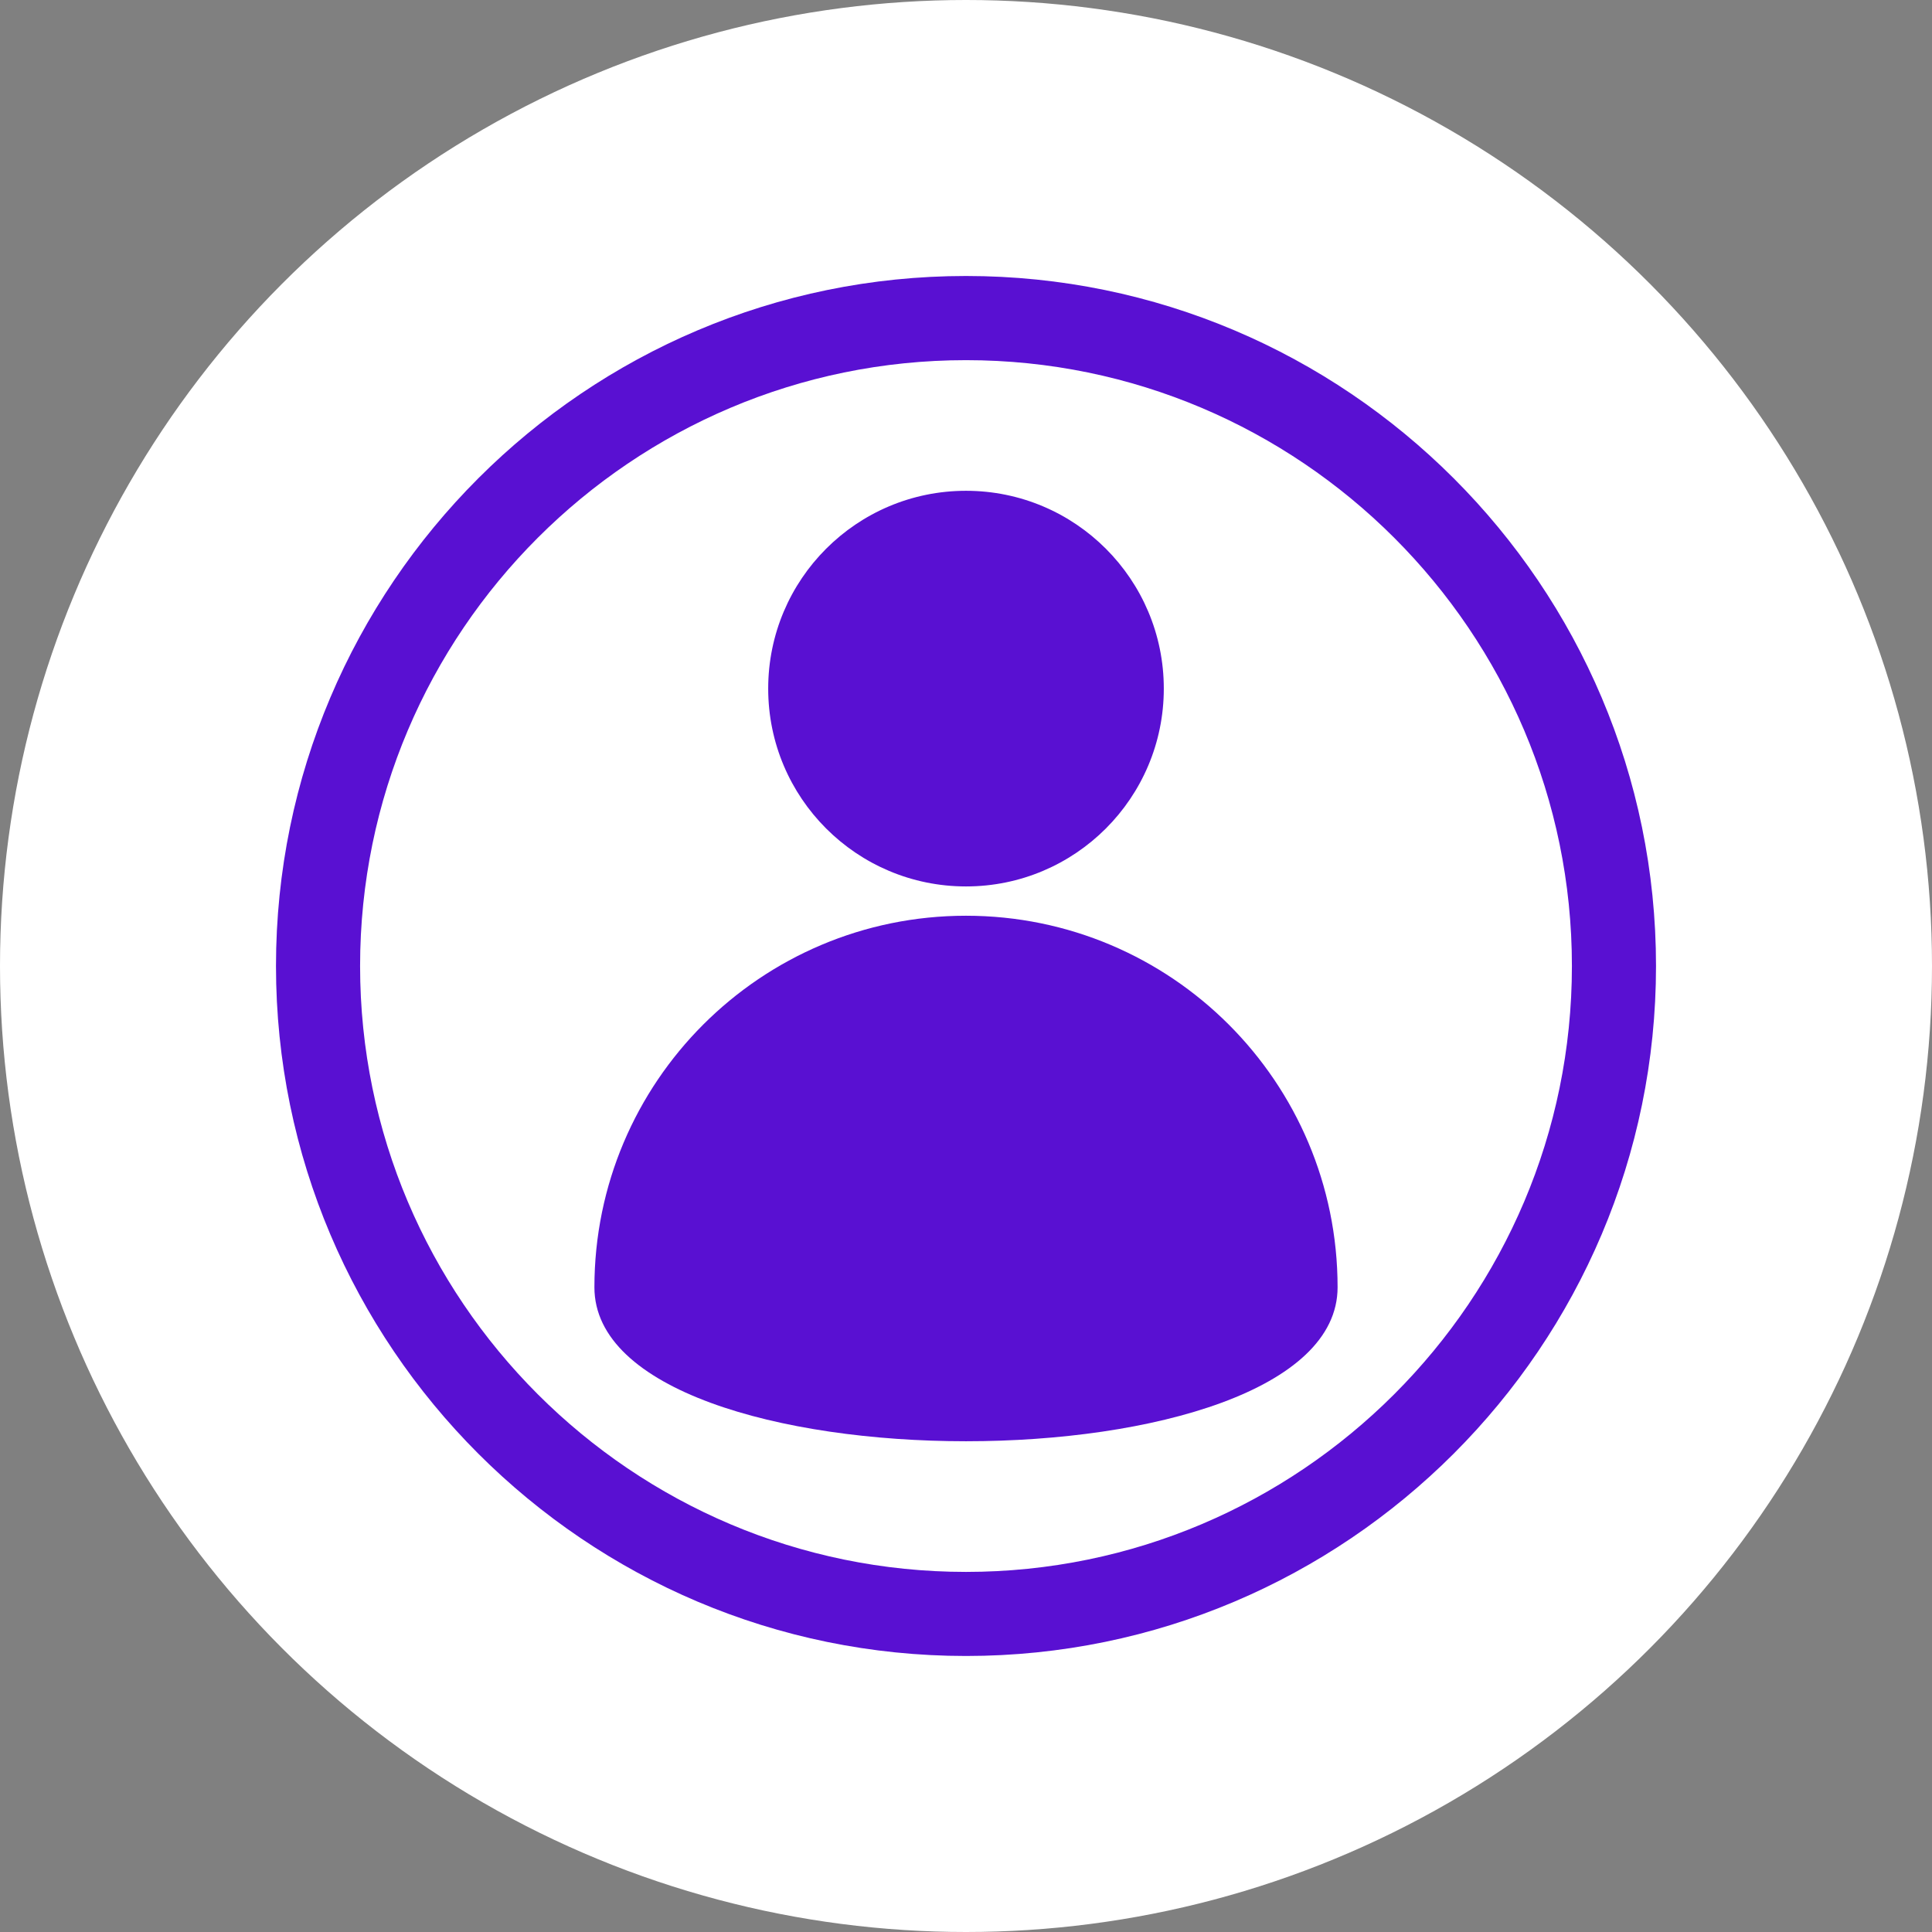
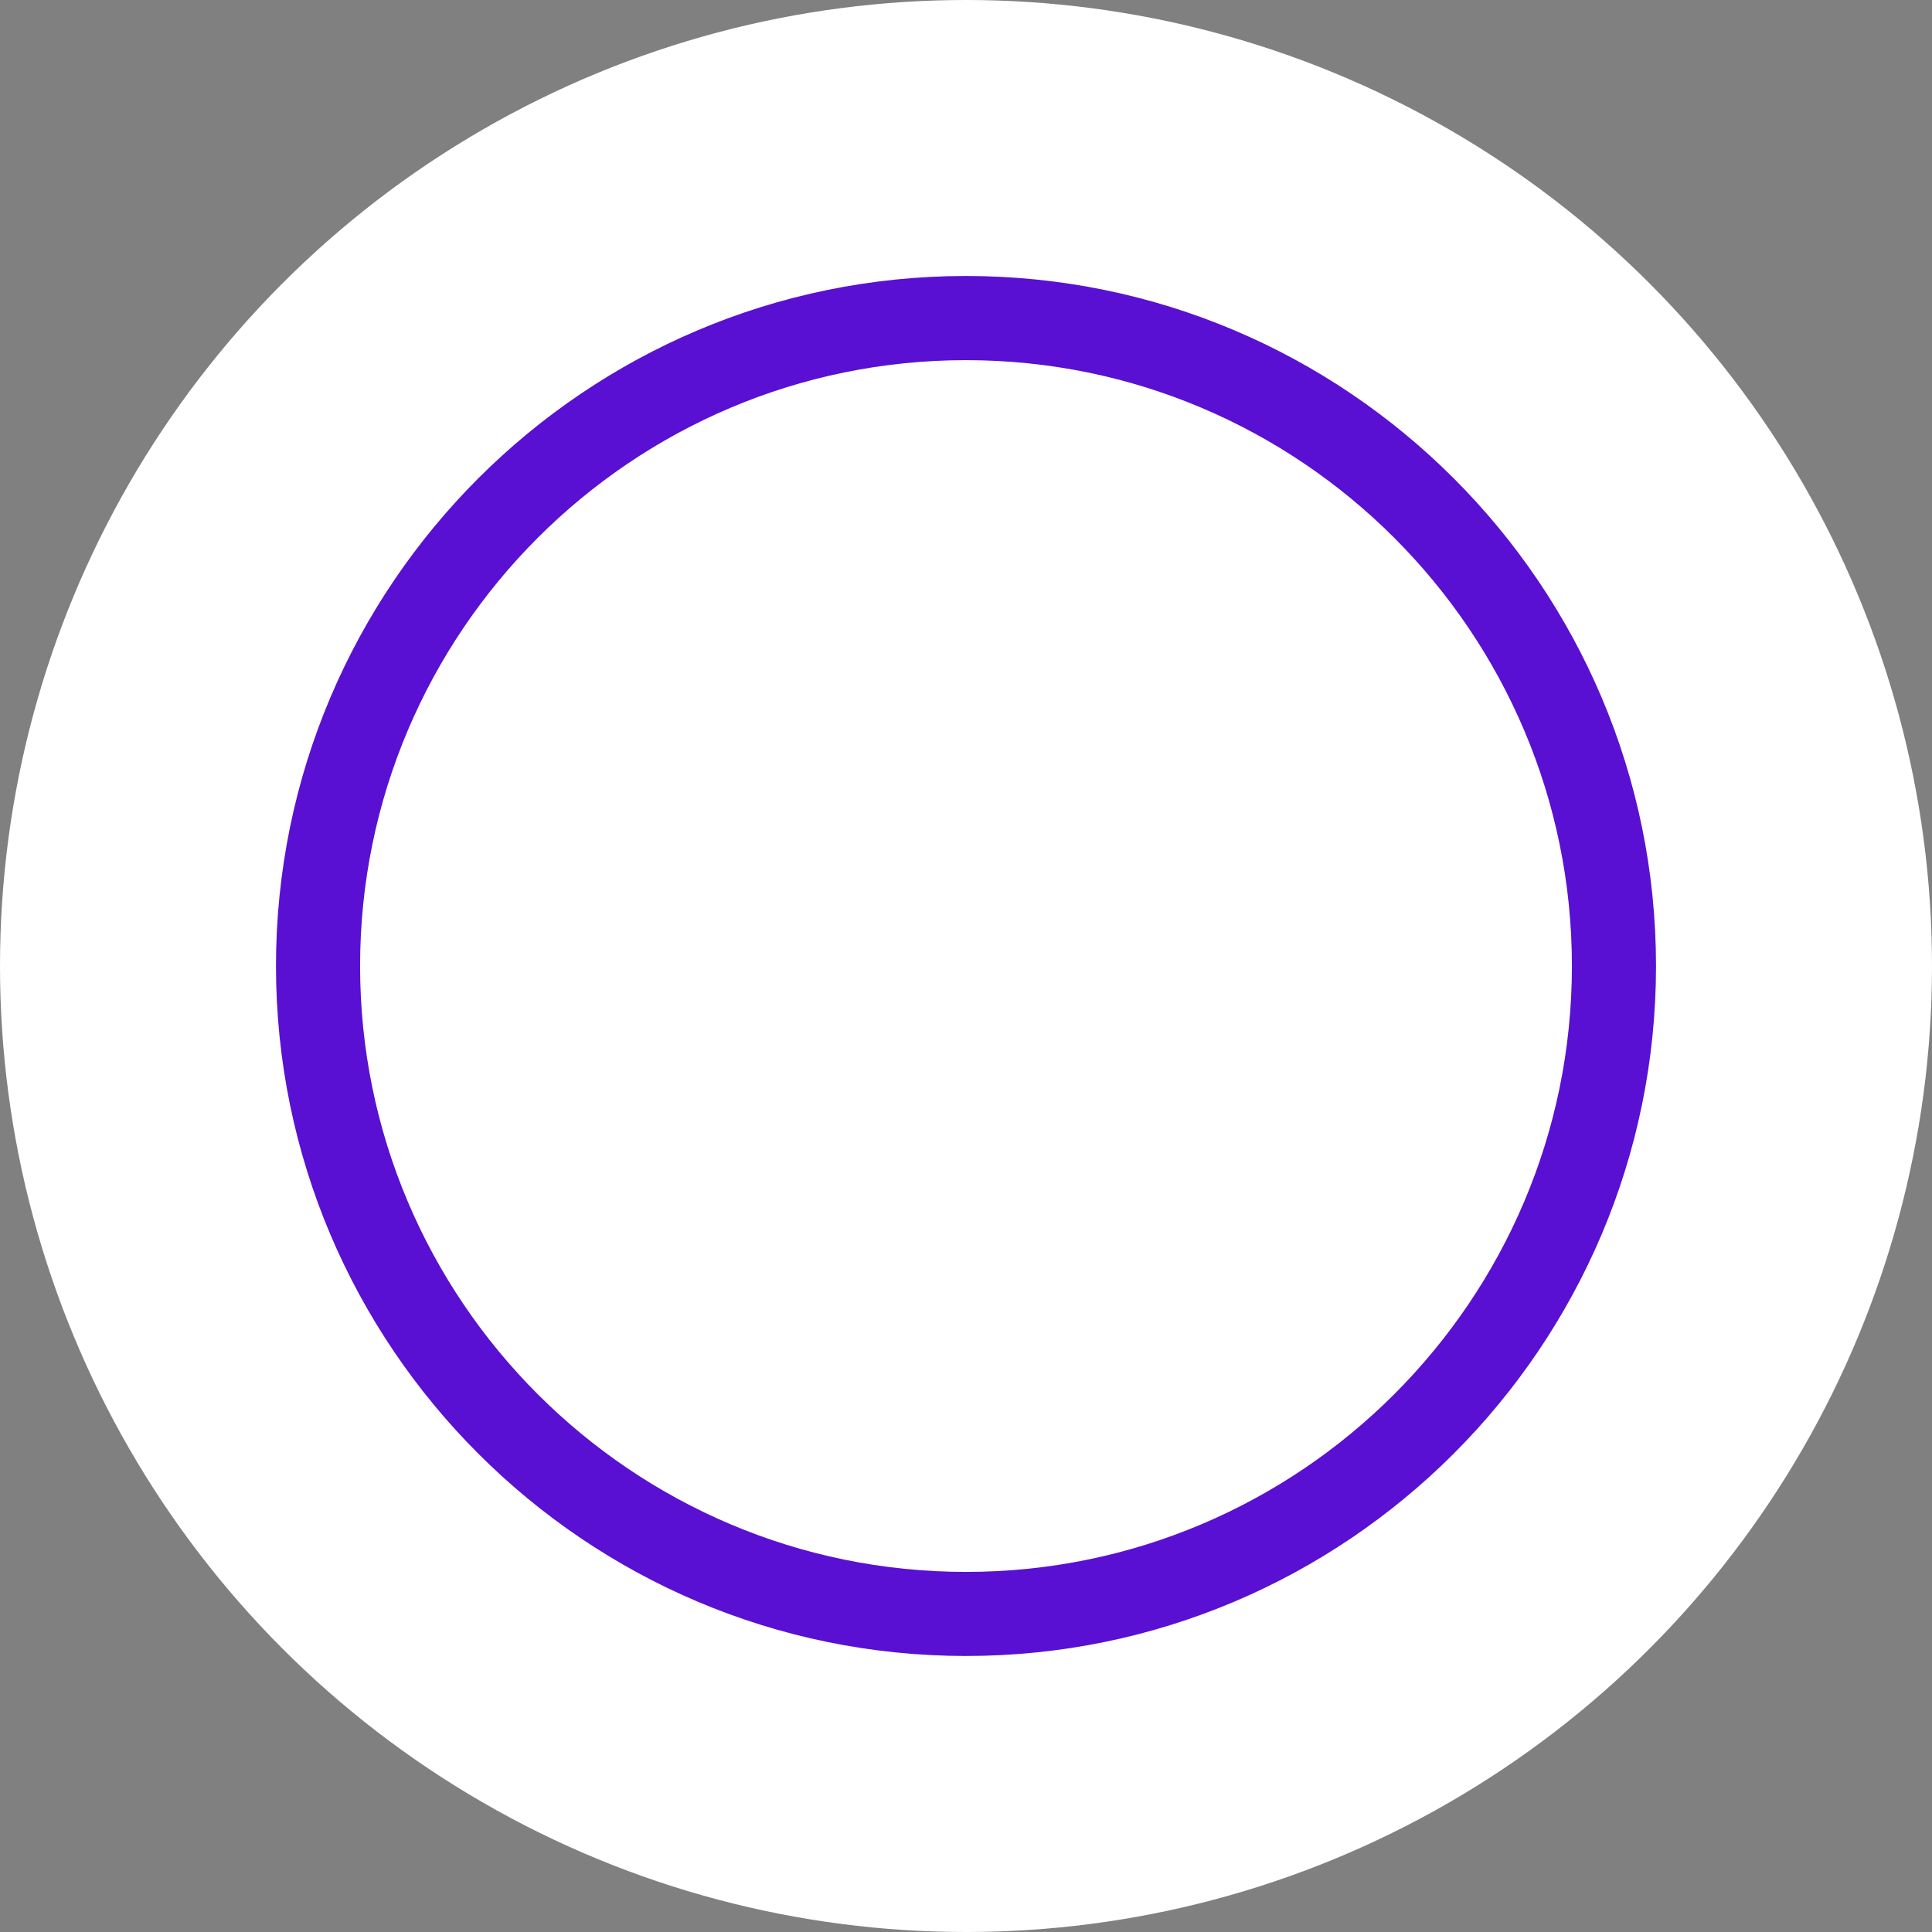
<svg xmlns="http://www.w3.org/2000/svg" width="60" height="60" viewBox="0 0 60 60" fill="none">
  <rect x="0" y="0" width="60" height="60" fill="#808080" stroke="none" />
  <circle cx="30" cy="30" r="30" fill="white" />
  <path d="M30 8.571C18.183 8.571 8.571 18.183 8.571 30C8.571 41.817 18.183 51.428 30 51.428C41.817 51.428 51.429 41.815 51.429 30C51.429 18.183 41.817 8.571 30 8.571ZM30 48.817C19.625 48.817 11.183 40.377 11.183 30C11.183 19.625 19.625 11.185 30 11.185C40.375 11.185 48.817 19.625 48.817 30C48.817 40.375 40.375 48.817 30 48.817Z" fill="#5910D2" />
-   <path d="M36.143 21.385C36.143 24.778 33.393 27.529 30 27.529C26.607 27.529 23.857 24.778 23.857 21.385C23.857 17.993 26.607 15.242 30 15.242C33.393 15.242 36.143 17.993 36.143 21.385Z" fill="#5910D2" />
-   <path d="M30 28.439C23.626 28.439 18.46 33.605 18.46 39.979C18.46 46.353 41.54 46.353 41.54 39.979C41.54 33.605 36.374 28.439 30 28.439Z" fill="#5910D2" />
</svg>